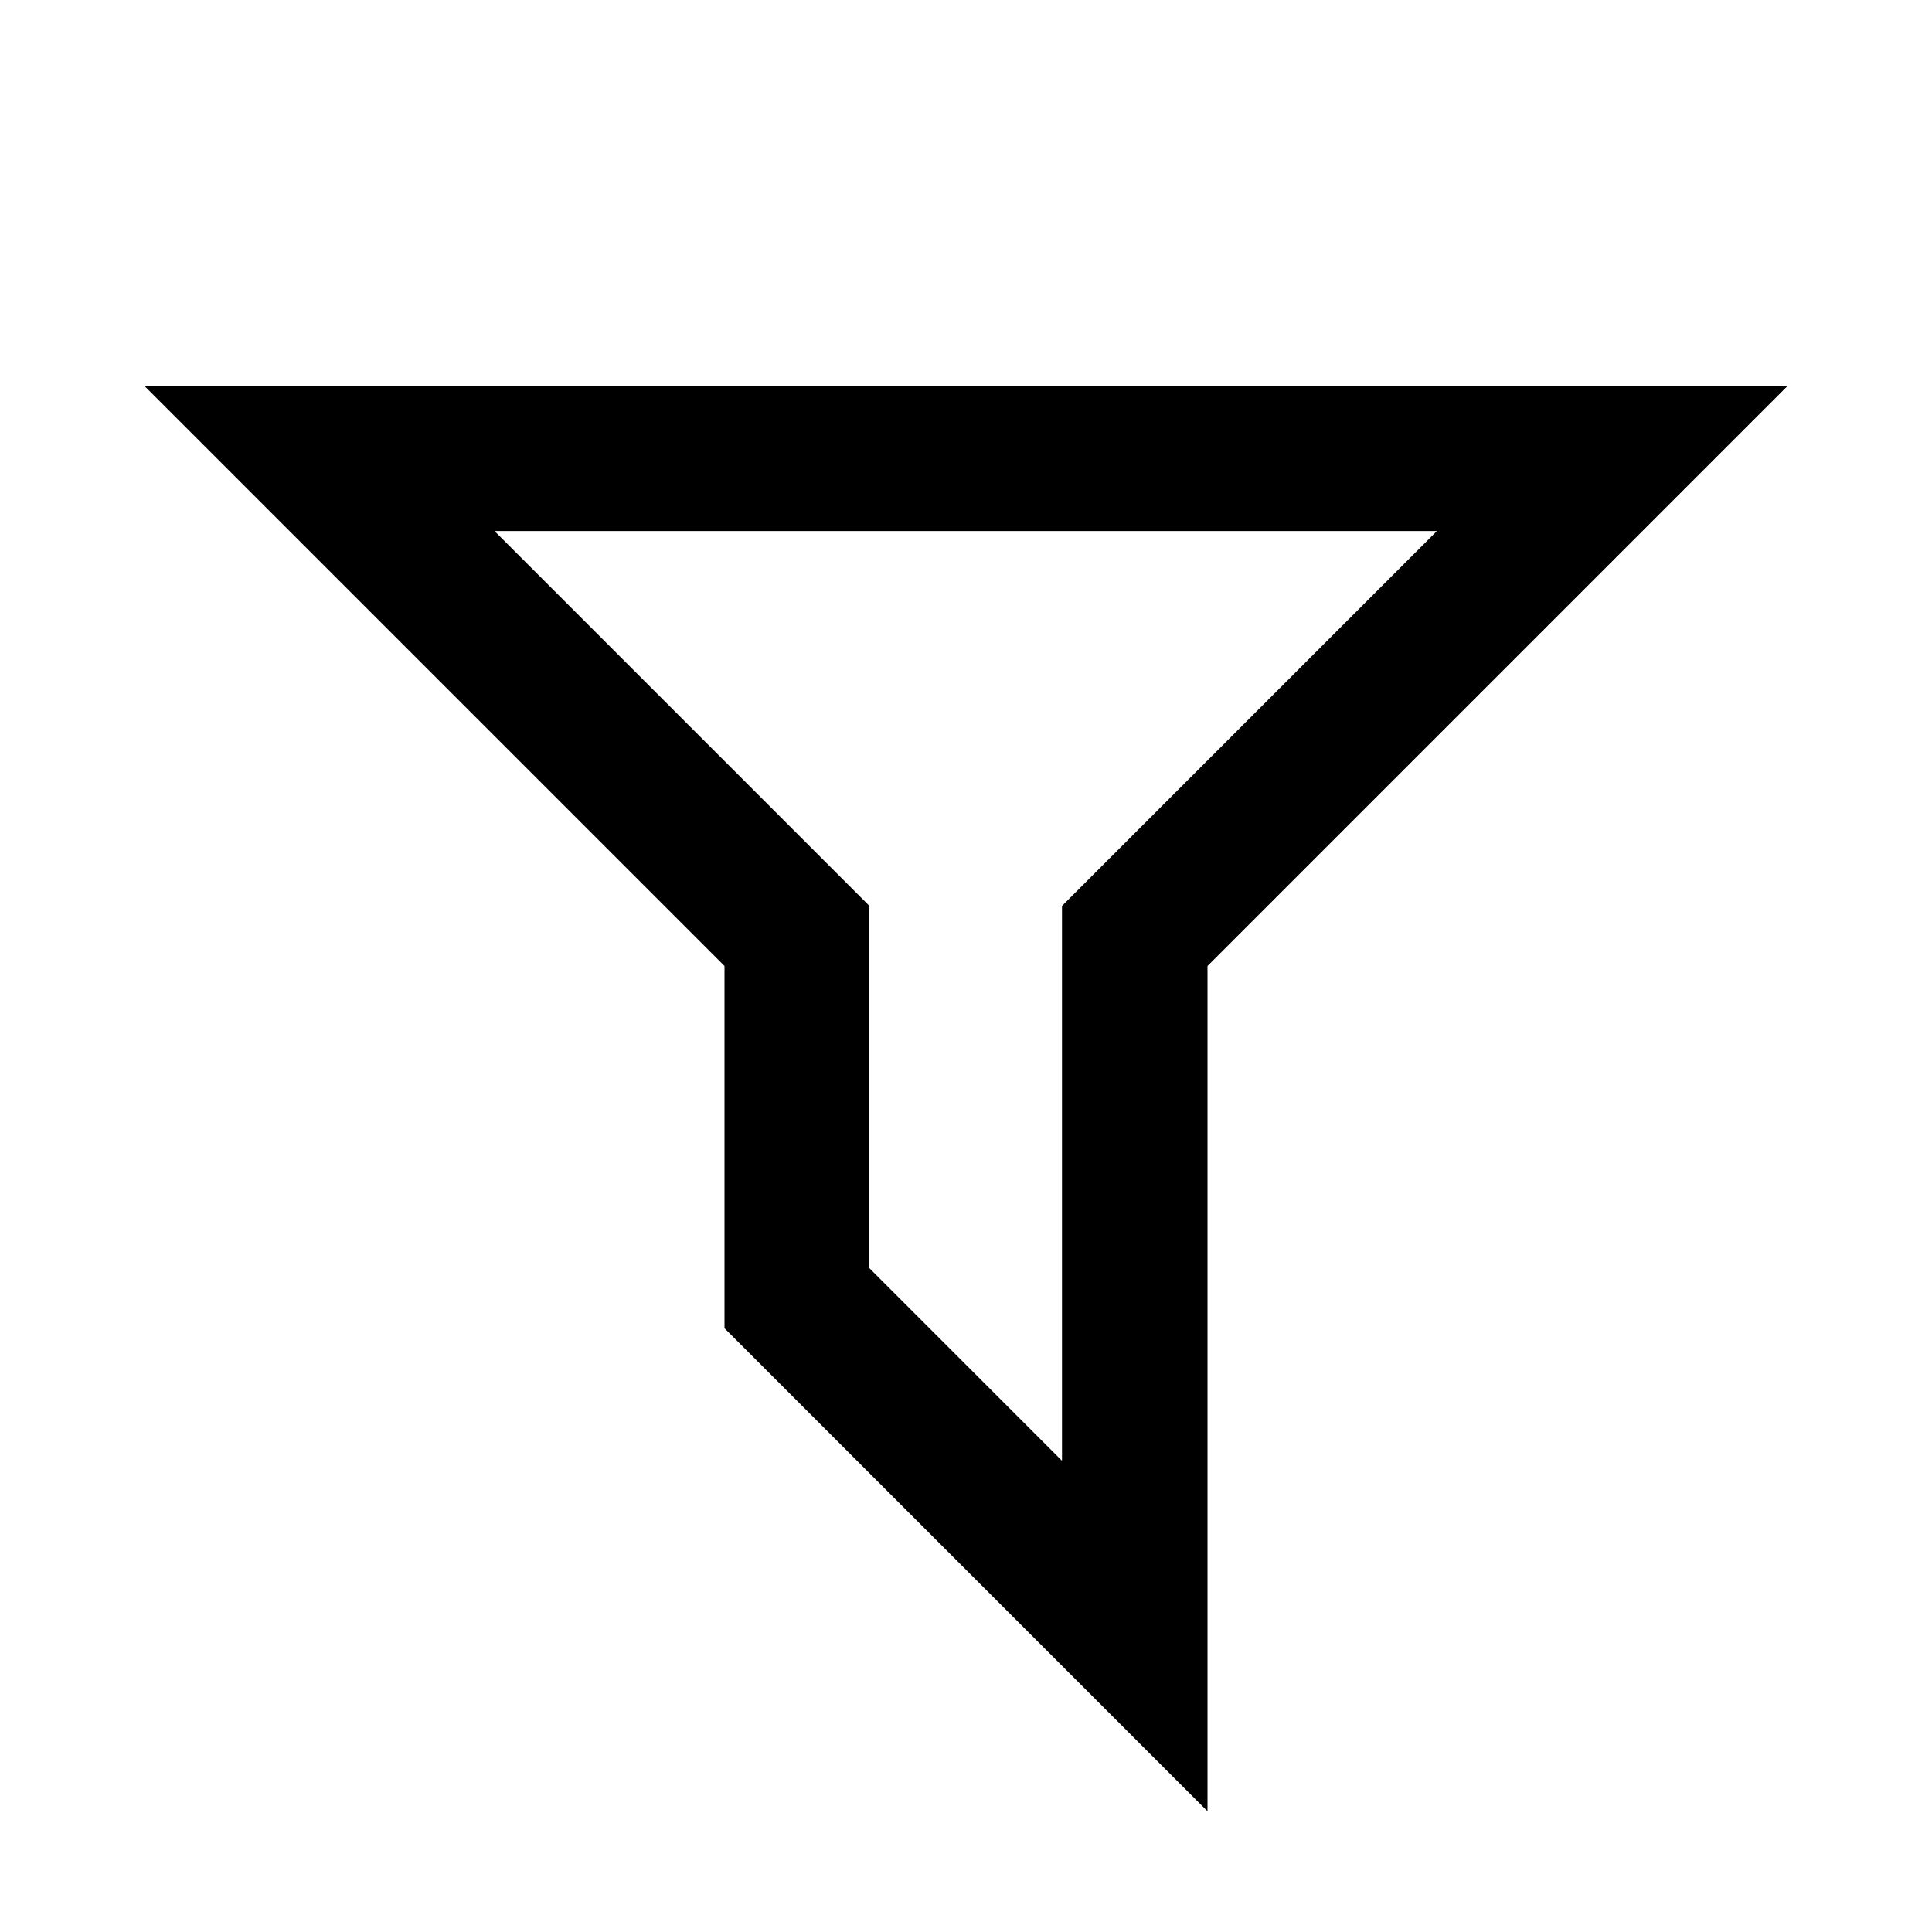
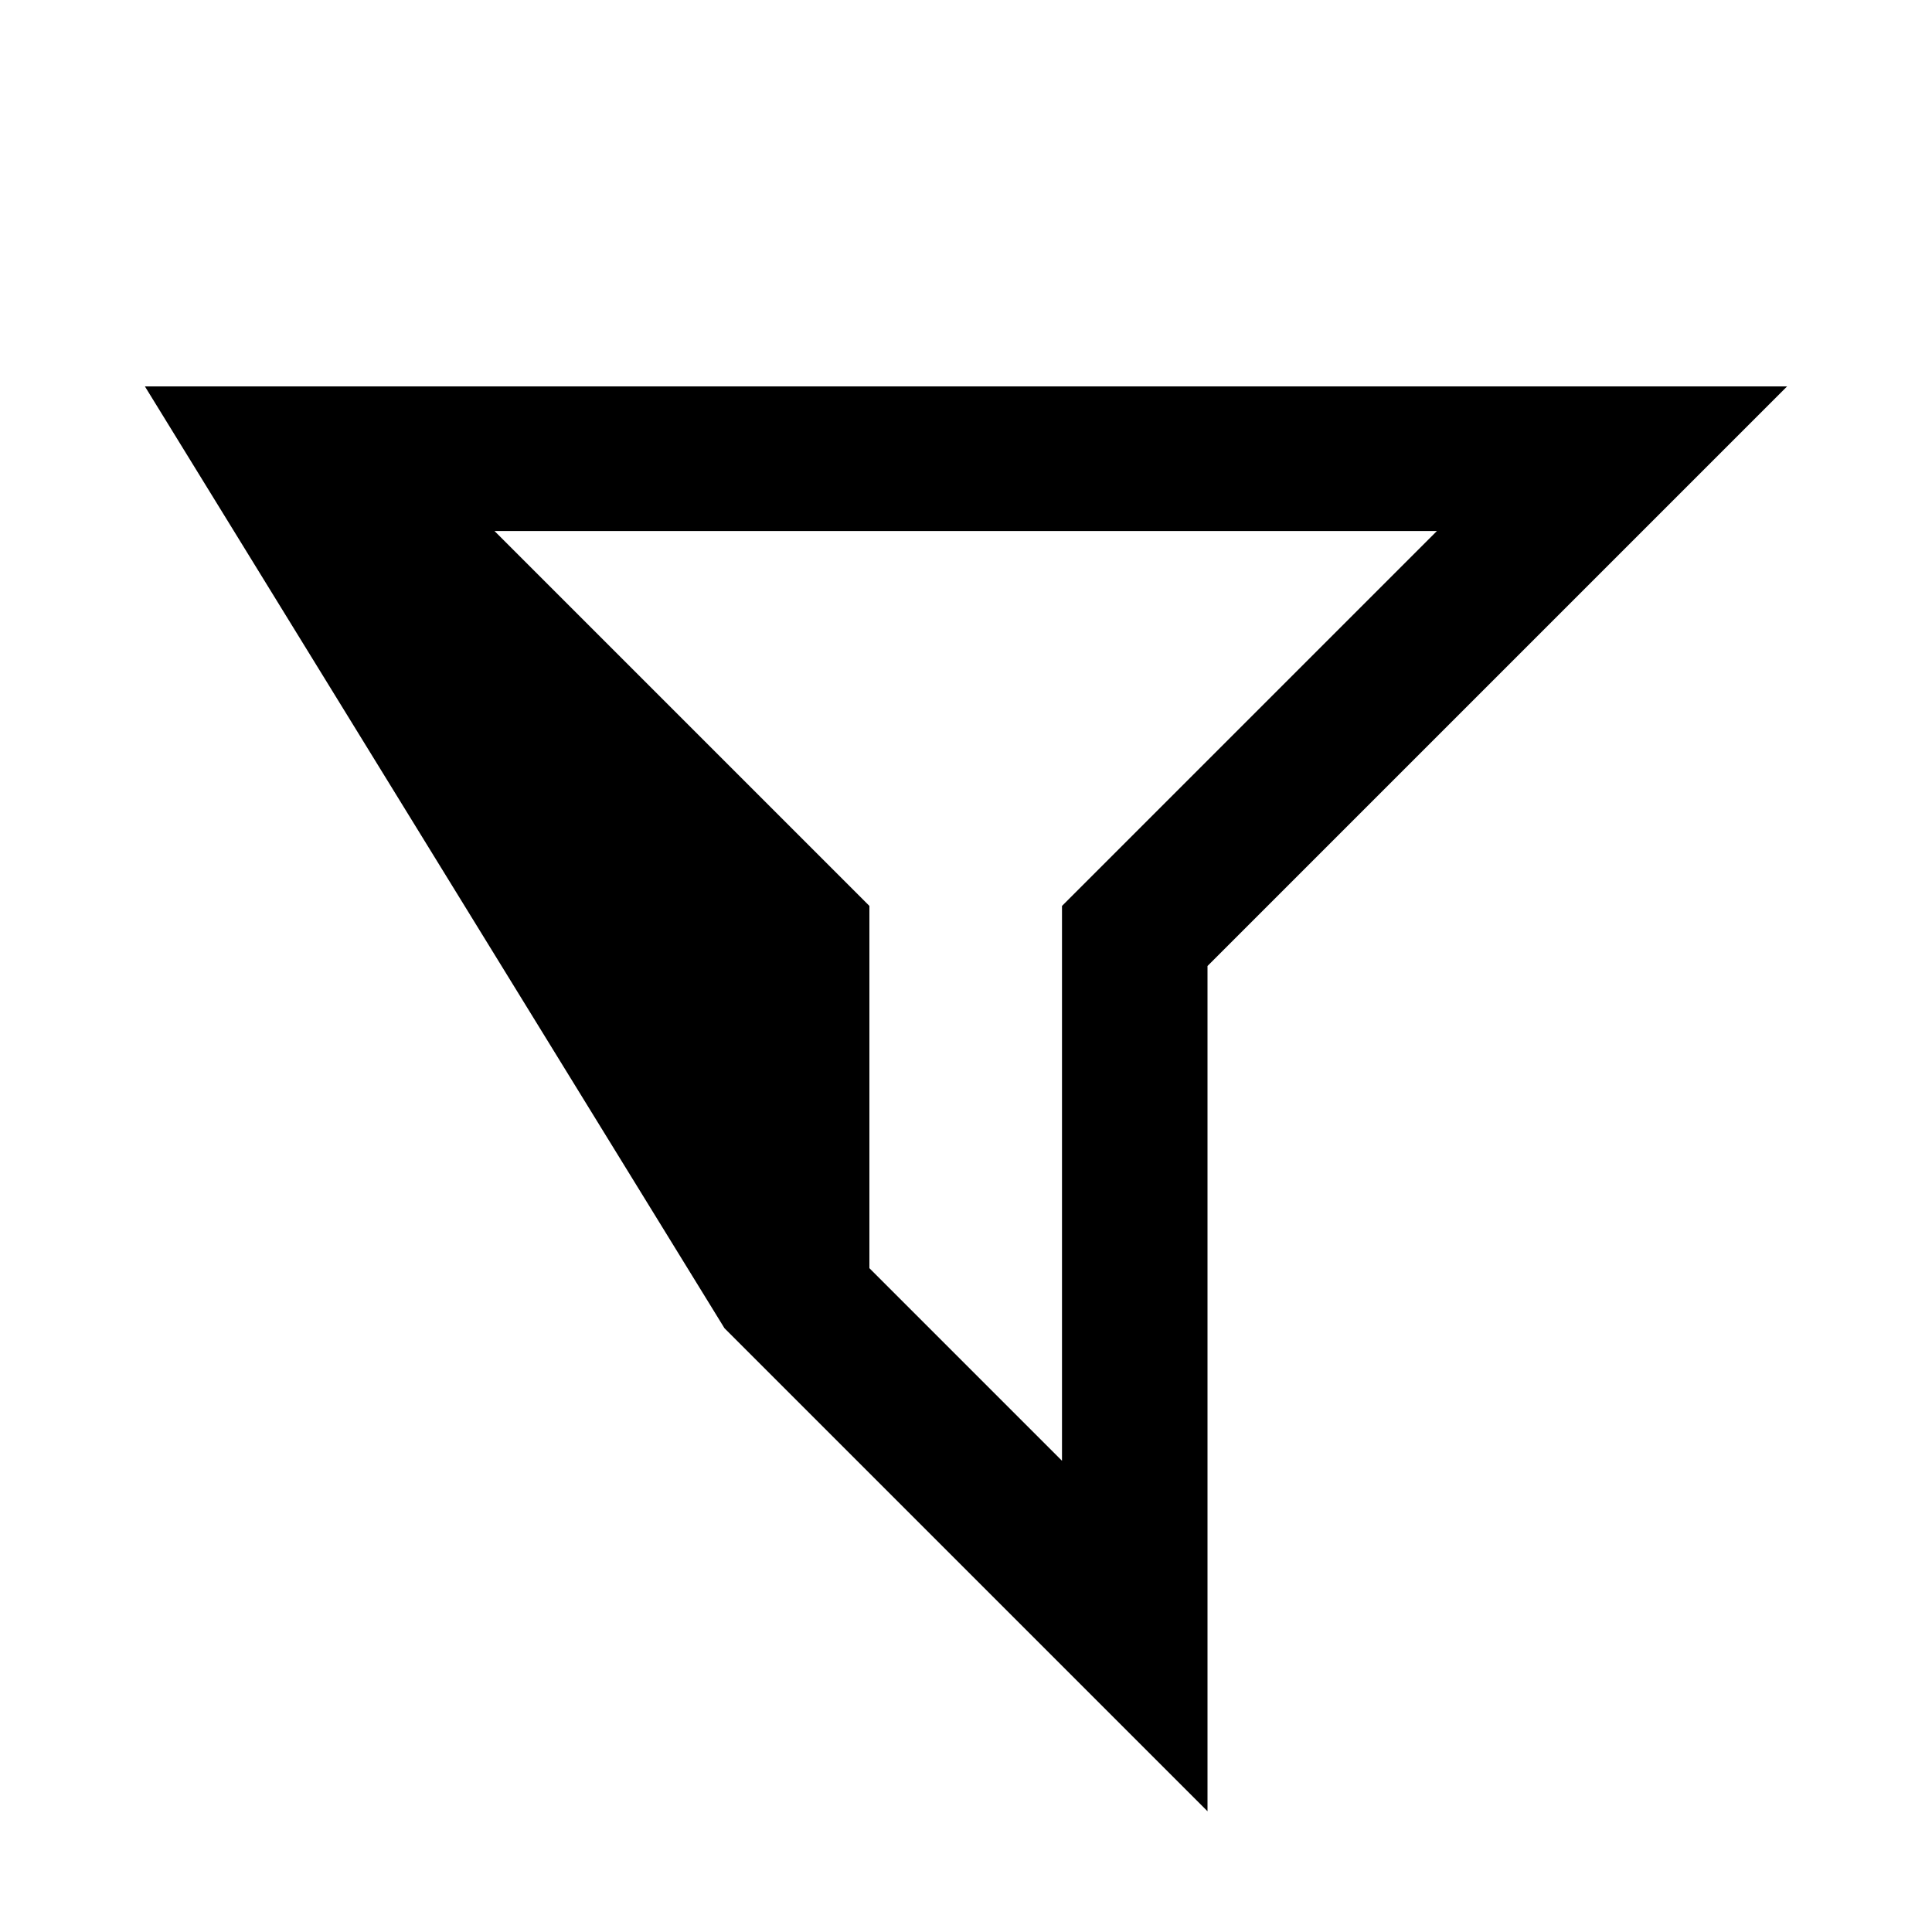
<svg xmlns="http://www.w3.org/2000/svg" viewBox="0 0 640 640">
-   <path fill="currentColor" d="M400 320L592 128L48 128L240 320L240 440L400 600L400 320zM352 484.1L288 420.1L288 300.1L273.9 286L163.8 175.9L476 175.9L365.9 286L351.8 300.1L351.8 484.1z" />
+   <path fill="currentColor" d="M400 320L592 128L48 128L240 440L400 600L400 320zM352 484.1L288 420.1L288 300.1L273.9 286L163.8 175.9L476 175.9L365.9 286L351.8 300.1L351.8 484.1z" />
</svg>